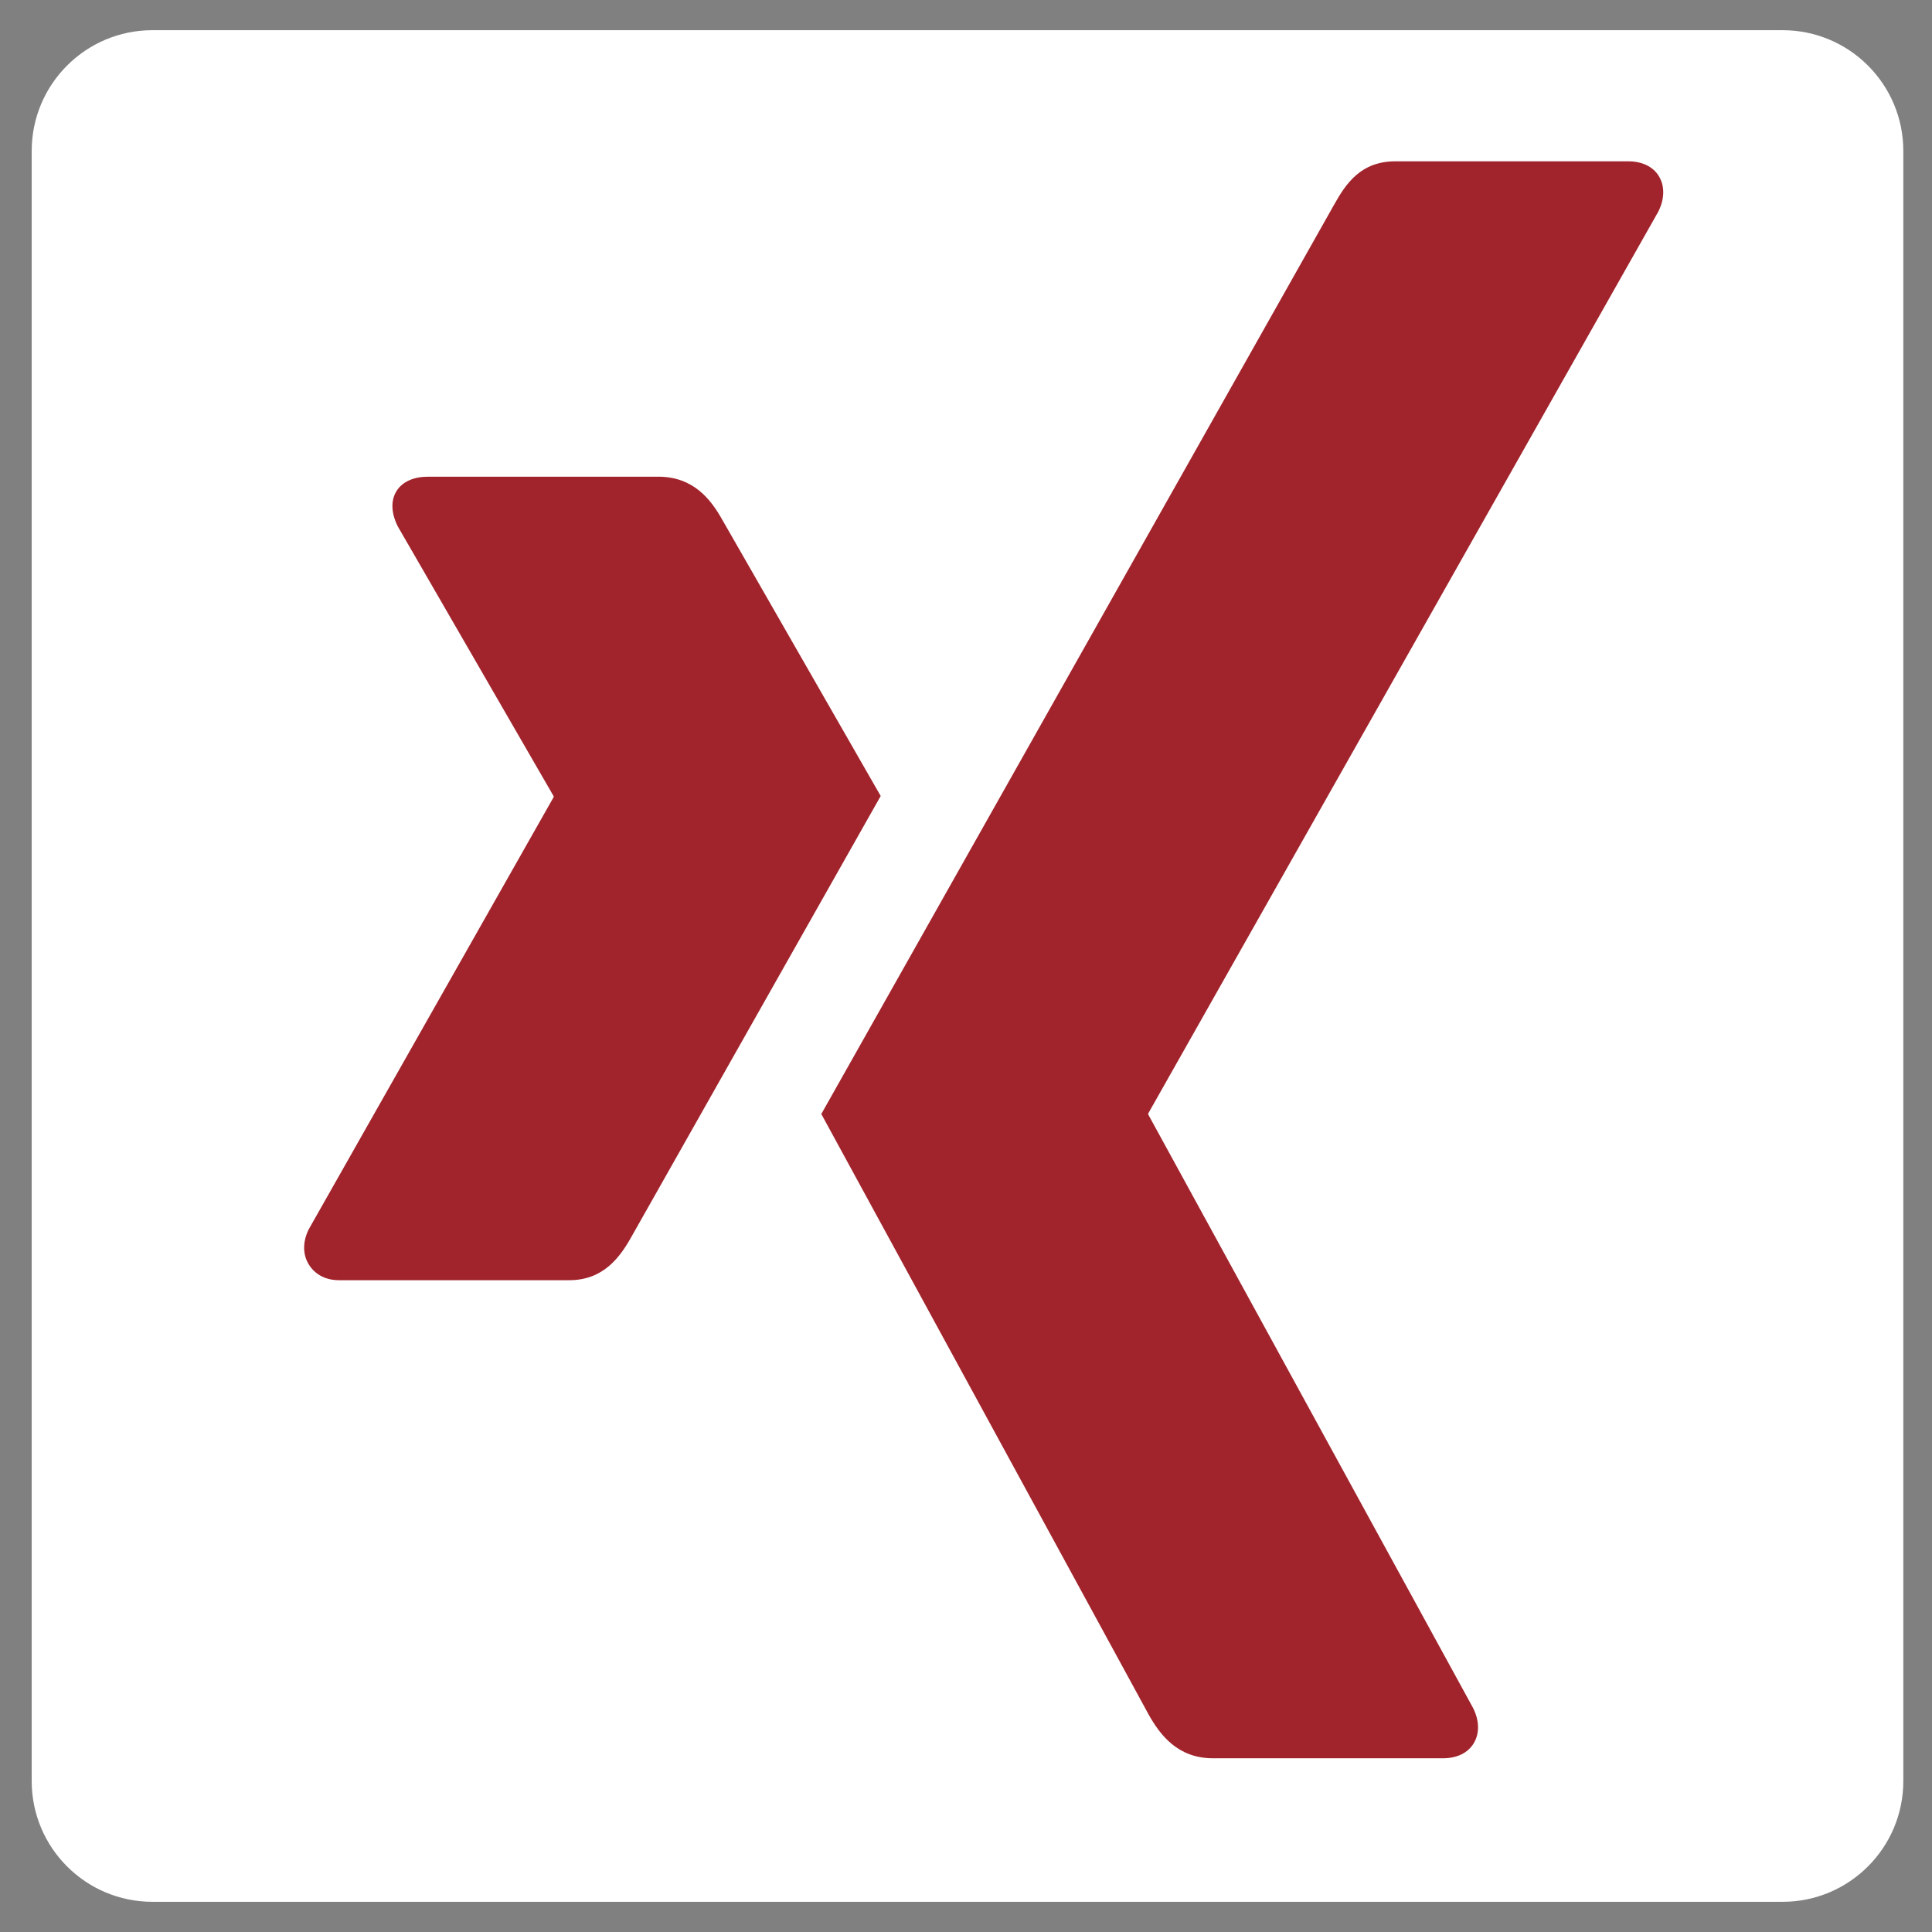
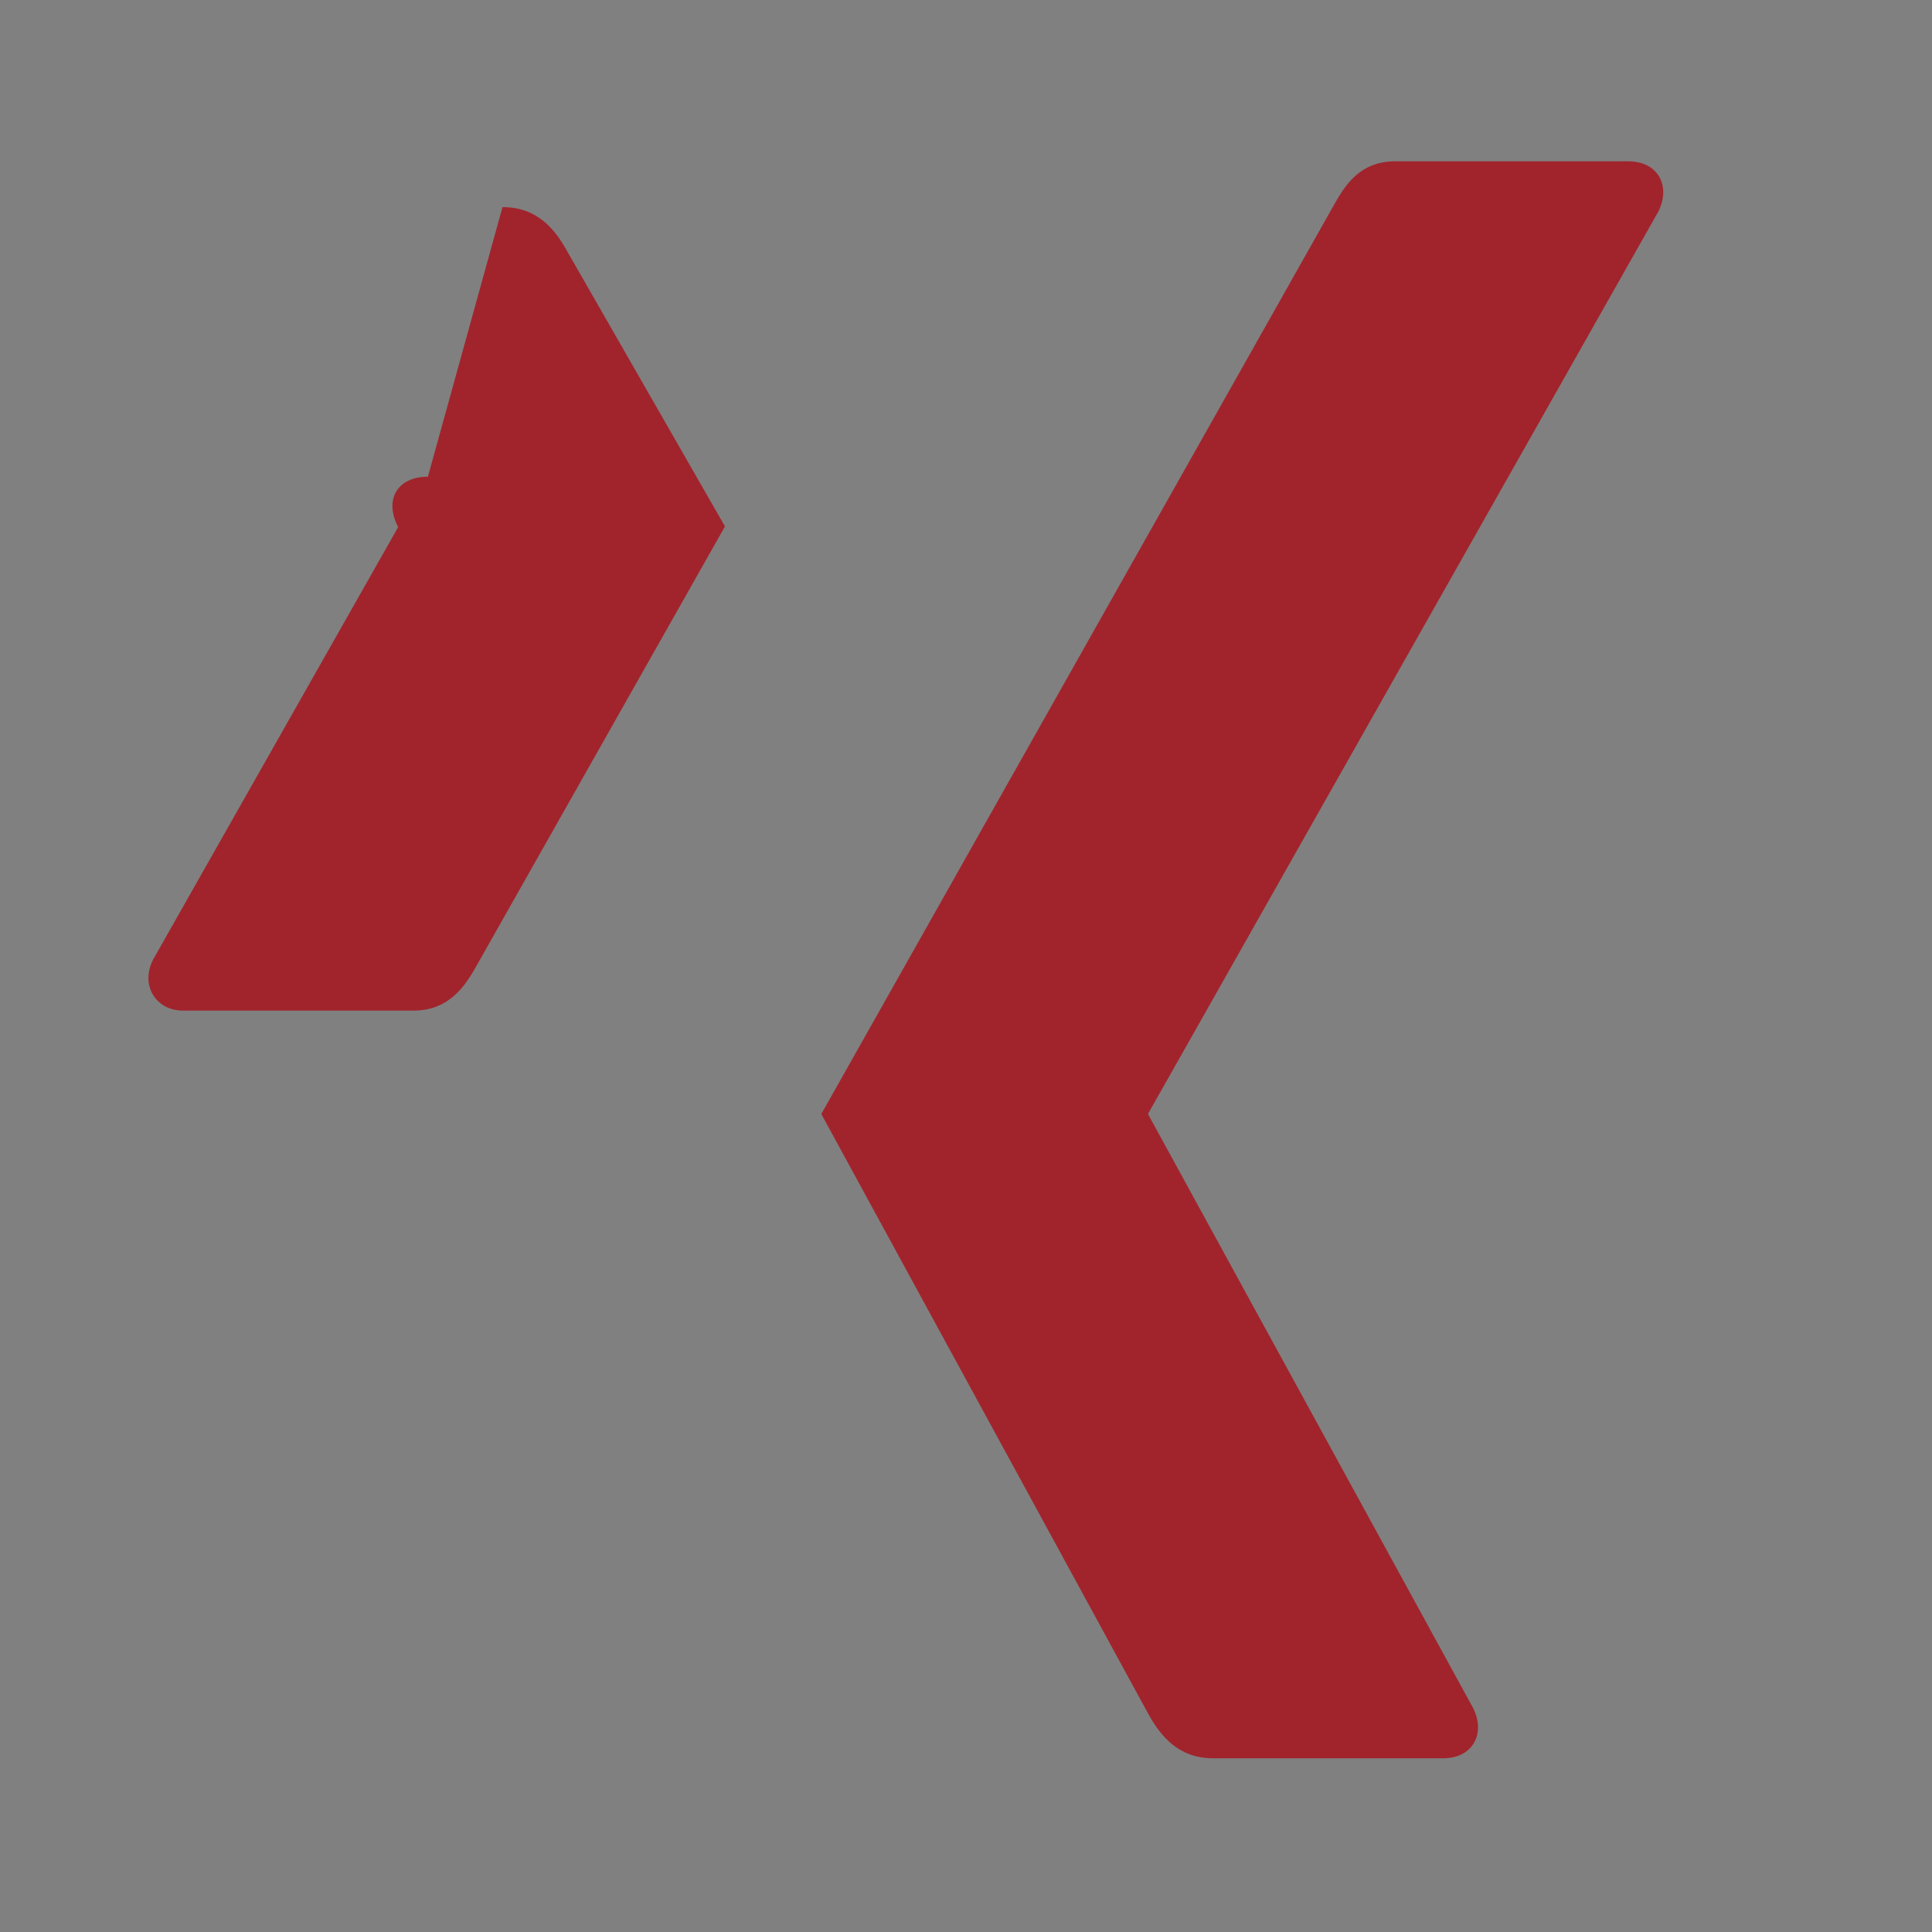
<svg xmlns="http://www.w3.org/2000/svg" xmlns:ns1="http://sodipodi.sourceforge.net/DTD/sodipodi-0.dtd" xmlns:ns2="http://www.inkscape.org/namespaces/inkscape" version="1.1" x="0px" y="0px" width="128px" height="128px" viewBox="0 0 128 128" enable-background="new 0 0 128 128" xml:space="preserve" id="svg13" ns1:docname="xing.svg" ns2:version="1.1.1 (c3084ef, 2021-09-22)">
  <rect x="0" y="0" width="128" height="128" fill="#808080" stroke="none" />
  <defs id="defs17" />
  <ns1:namedview id="namedview15" pagecolor="#ffffff" bordercolor="#666666" borderopacity="1.0" ns2:pageshadow="2" ns2:pageopacity="0.0" ns2:pagecheckerboard="0" showgrid="false" ns2:zoom="2.8085938" ns2:cx="81.713491" ns2:cy="124.08345" ns2:window-width="1793" ns2:window-height="941" ns2:window-x="157" ns2:window-y="79" ns2:window-maximized="0" ns2:current-layer="svg13" />
  <g id="Layer_2" transform="translate(0.1)" style="fill:#ffffff">
-     <path fill="#3b5998" d="m 126,118 c 0,4.418 -3.582,8 -8,8 H 10 c -4.418,0 -8,-3.582 -8,-8 V 10 C 2,5.582 5.582,2 10,2 h 108 c 4.418,0 8,3.582 8,8 z" id="path2" style="fill:#ffffff" />
-   </g>
+     </g>
  <g id="g3232" transform="matrix(0.384,0,0,0.384,96.618,46.225)" style="fill:#a1242c;fill-opacity:1">
-     <path d="m -177.783,-38.132 c -2.393,1e-6 -4.407,0.84 -5.419,2.484 -1.048,1.698 -0.885,3.883 0.225,6.096 l 26.868,46.511 c 0.043,0.09 0.043,0.145 0,0.226 l -42.221,74.509 c -1.102,2.195 -1.048,4.398 0,6.096 1.012,1.635 2.8,2.709 5.193,2.709 h 39.738 c 5.943,0 8.806,-4.01 10.838,-7.677 0,0 41.291,-73.027 42.899,-75.863 -0.163,-0.262 -27.32,-47.64 -27.32,-47.64 -1.978,-3.522 -4.967,-7.451 -11.063,-7.451 z" style="fill:#a1242c;fill-opacity:1;fill-rule:nonzero;stroke:none;stroke-width:7.225" id="path19359" ns1:nodetypes="sccccccsscccss" />
+     <path d="m -177.783,-38.132 c -2.393,1e-6 -4.407,0.84 -5.419,2.484 -1.048,1.698 -0.885,3.883 0.225,6.096 c 0.043,0.09 0.043,0.145 0,0.226 l -42.221,74.509 c -1.102,2.195 -1.048,4.398 0,6.096 1.012,1.635 2.8,2.709 5.193,2.709 h 39.738 c 5.943,0 8.806,-4.01 10.838,-7.677 0,0 41.291,-73.027 42.899,-75.863 -0.163,-0.262 -27.32,-47.64 -27.32,-47.64 -1.978,-3.522 -4.967,-7.451 -11.063,-7.451 z" style="fill:#a1242c;fill-opacity:1;fill-rule:nonzero;stroke:none;stroke-width:7.225" id="path19359" ns1:nodetypes="sccccccsscccss" />
    <path d="m -10.841,-92.546 c -5.934,0 -8.508,3.739 -10.639,7.568 0,0 -85.608,151.817 -88.426,156.802 0.144,0.271 56.464,103.59 56.464,103.59 1.969,3.522 5.012,7.568 11.1,7.568 h 39.693 c 2.393,0 4.263,-0.903 5.274,-2.538 1.057,-1.698 1.03,-3.938 -0.081,-6.141 L -53.478,71.951 c -0.051,-0.081 -0.051,-0.181 0,-0.262 L 34.506,-83.875 c 1.102,-2.195 1.129,-4.434 0.081,-6.132 -1.012,-1.635 -2.89,-2.538 -5.283,-2.538 z" style="fill:#a1242c;fill-opacity:1;fill-rule:nonzero;stroke:none;stroke-width:7.225" id="path19375" />
  </g>
</svg>